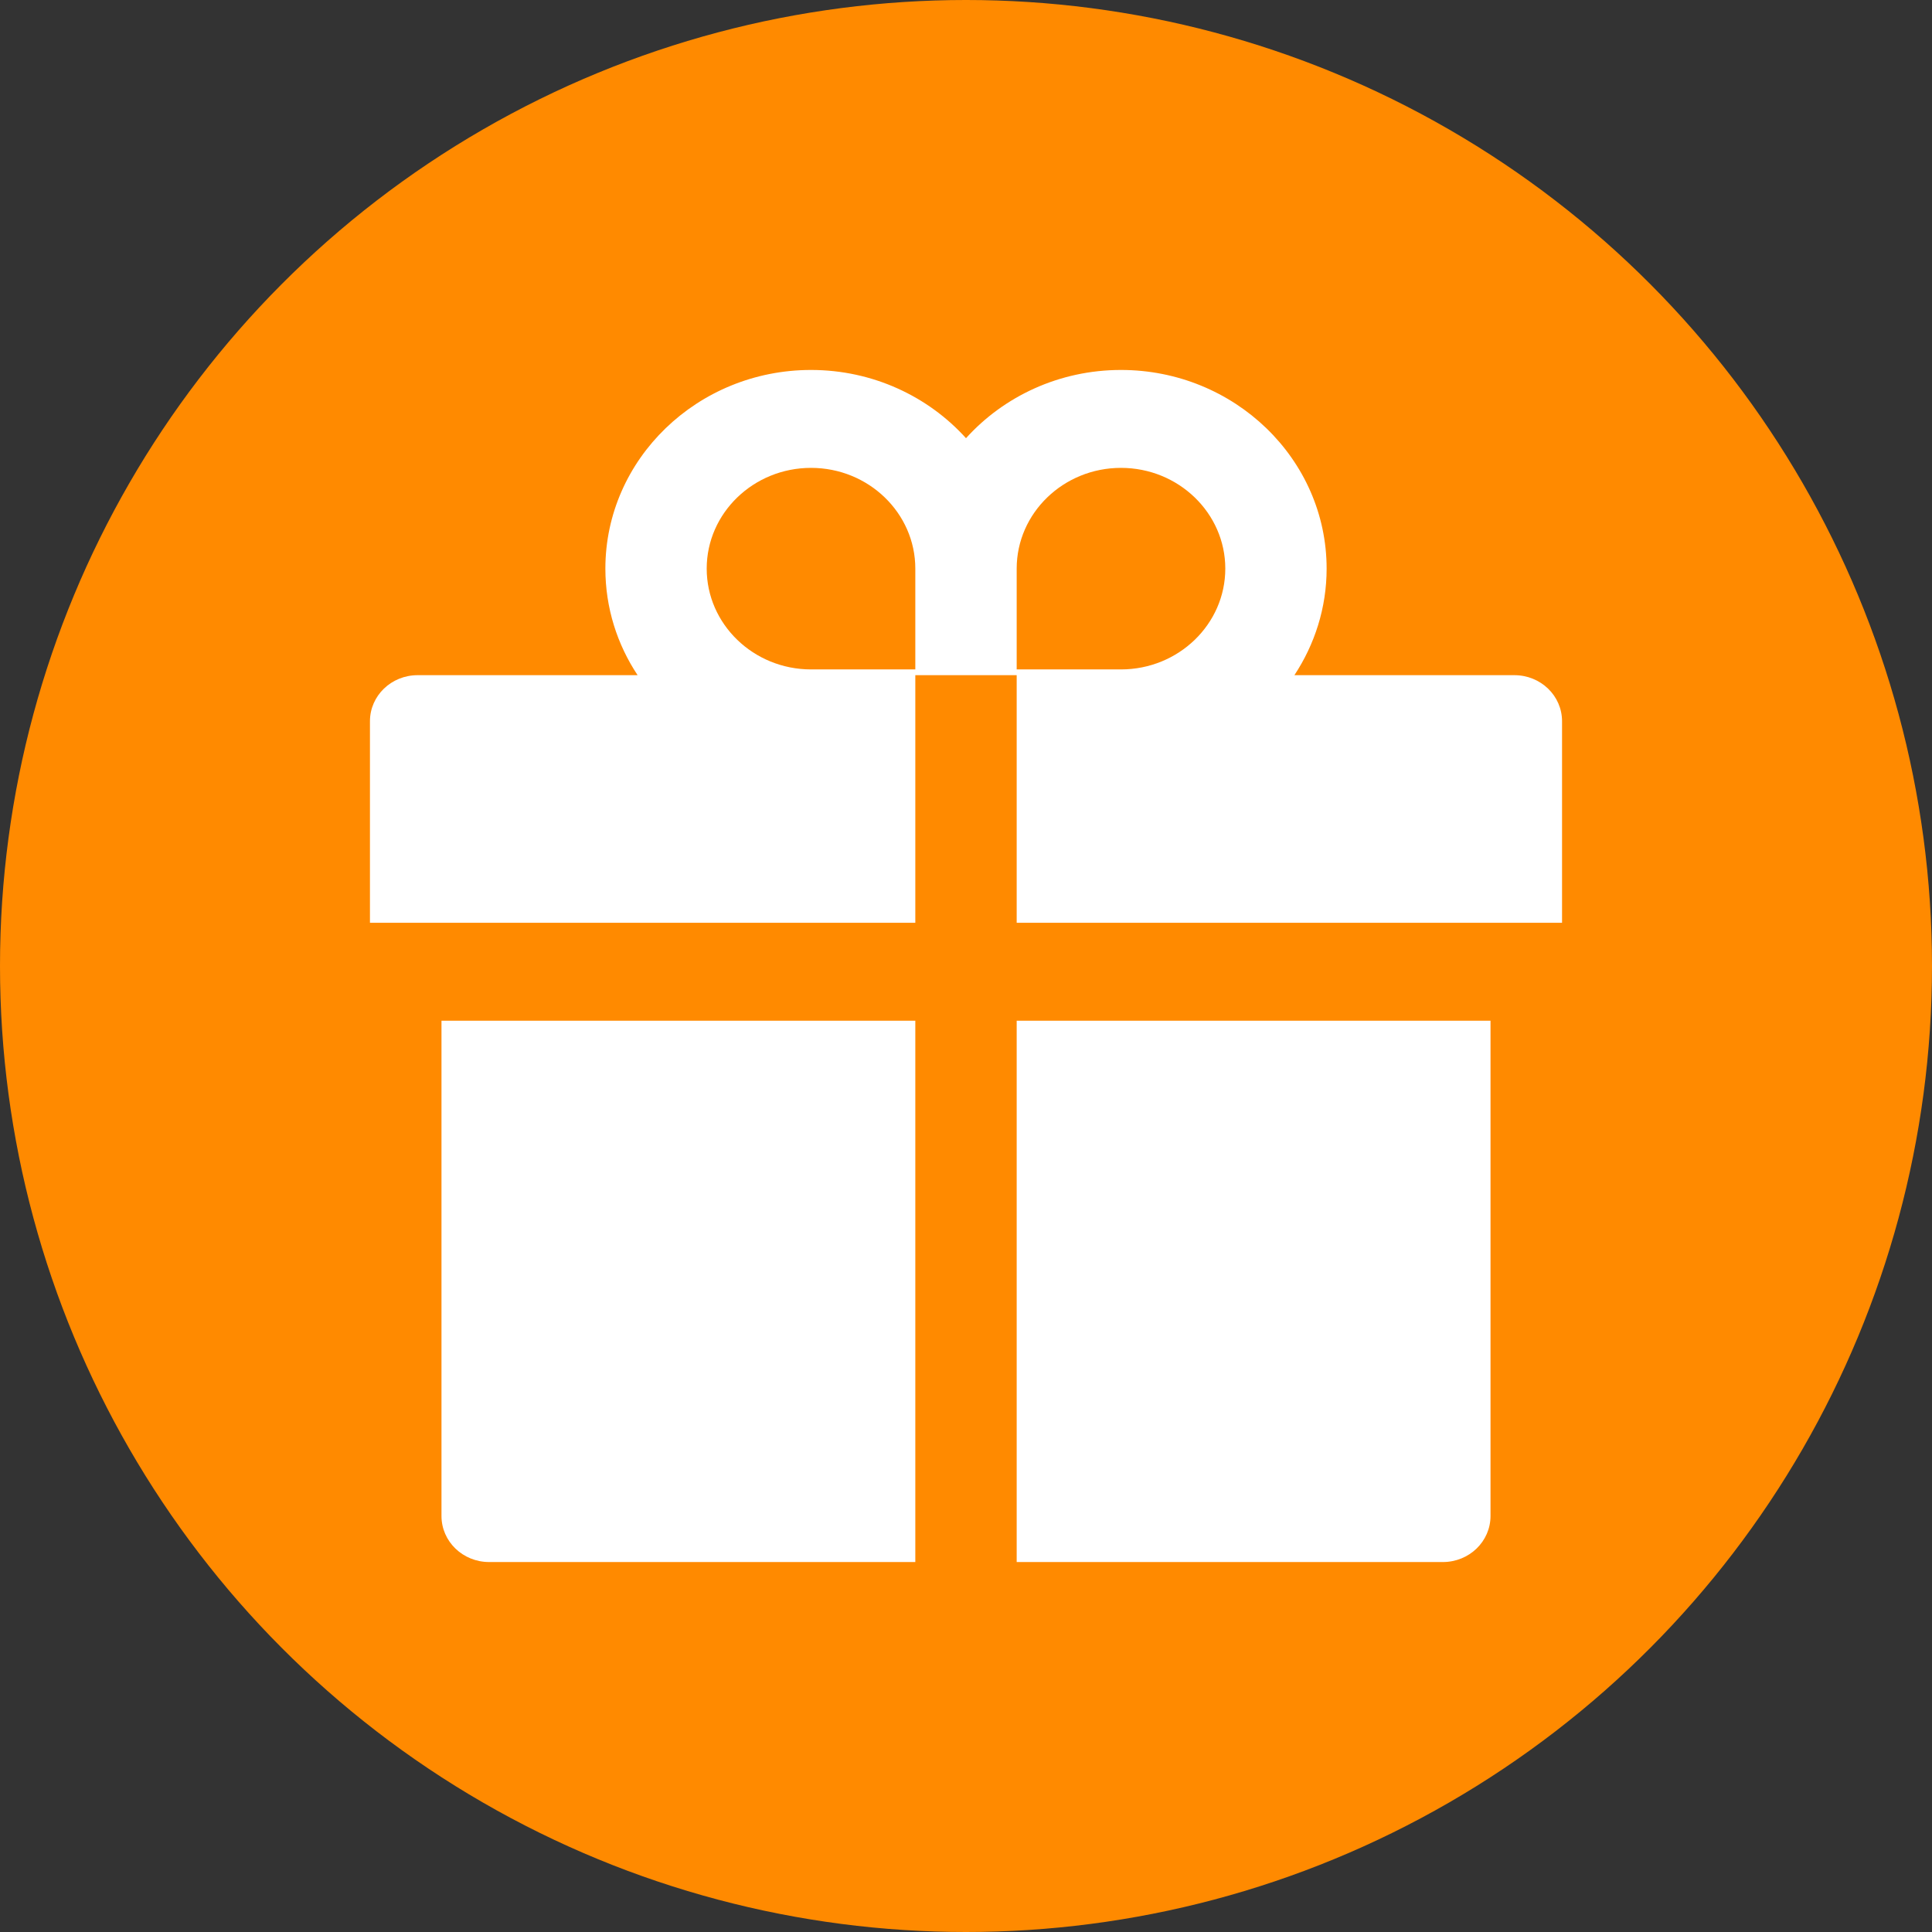
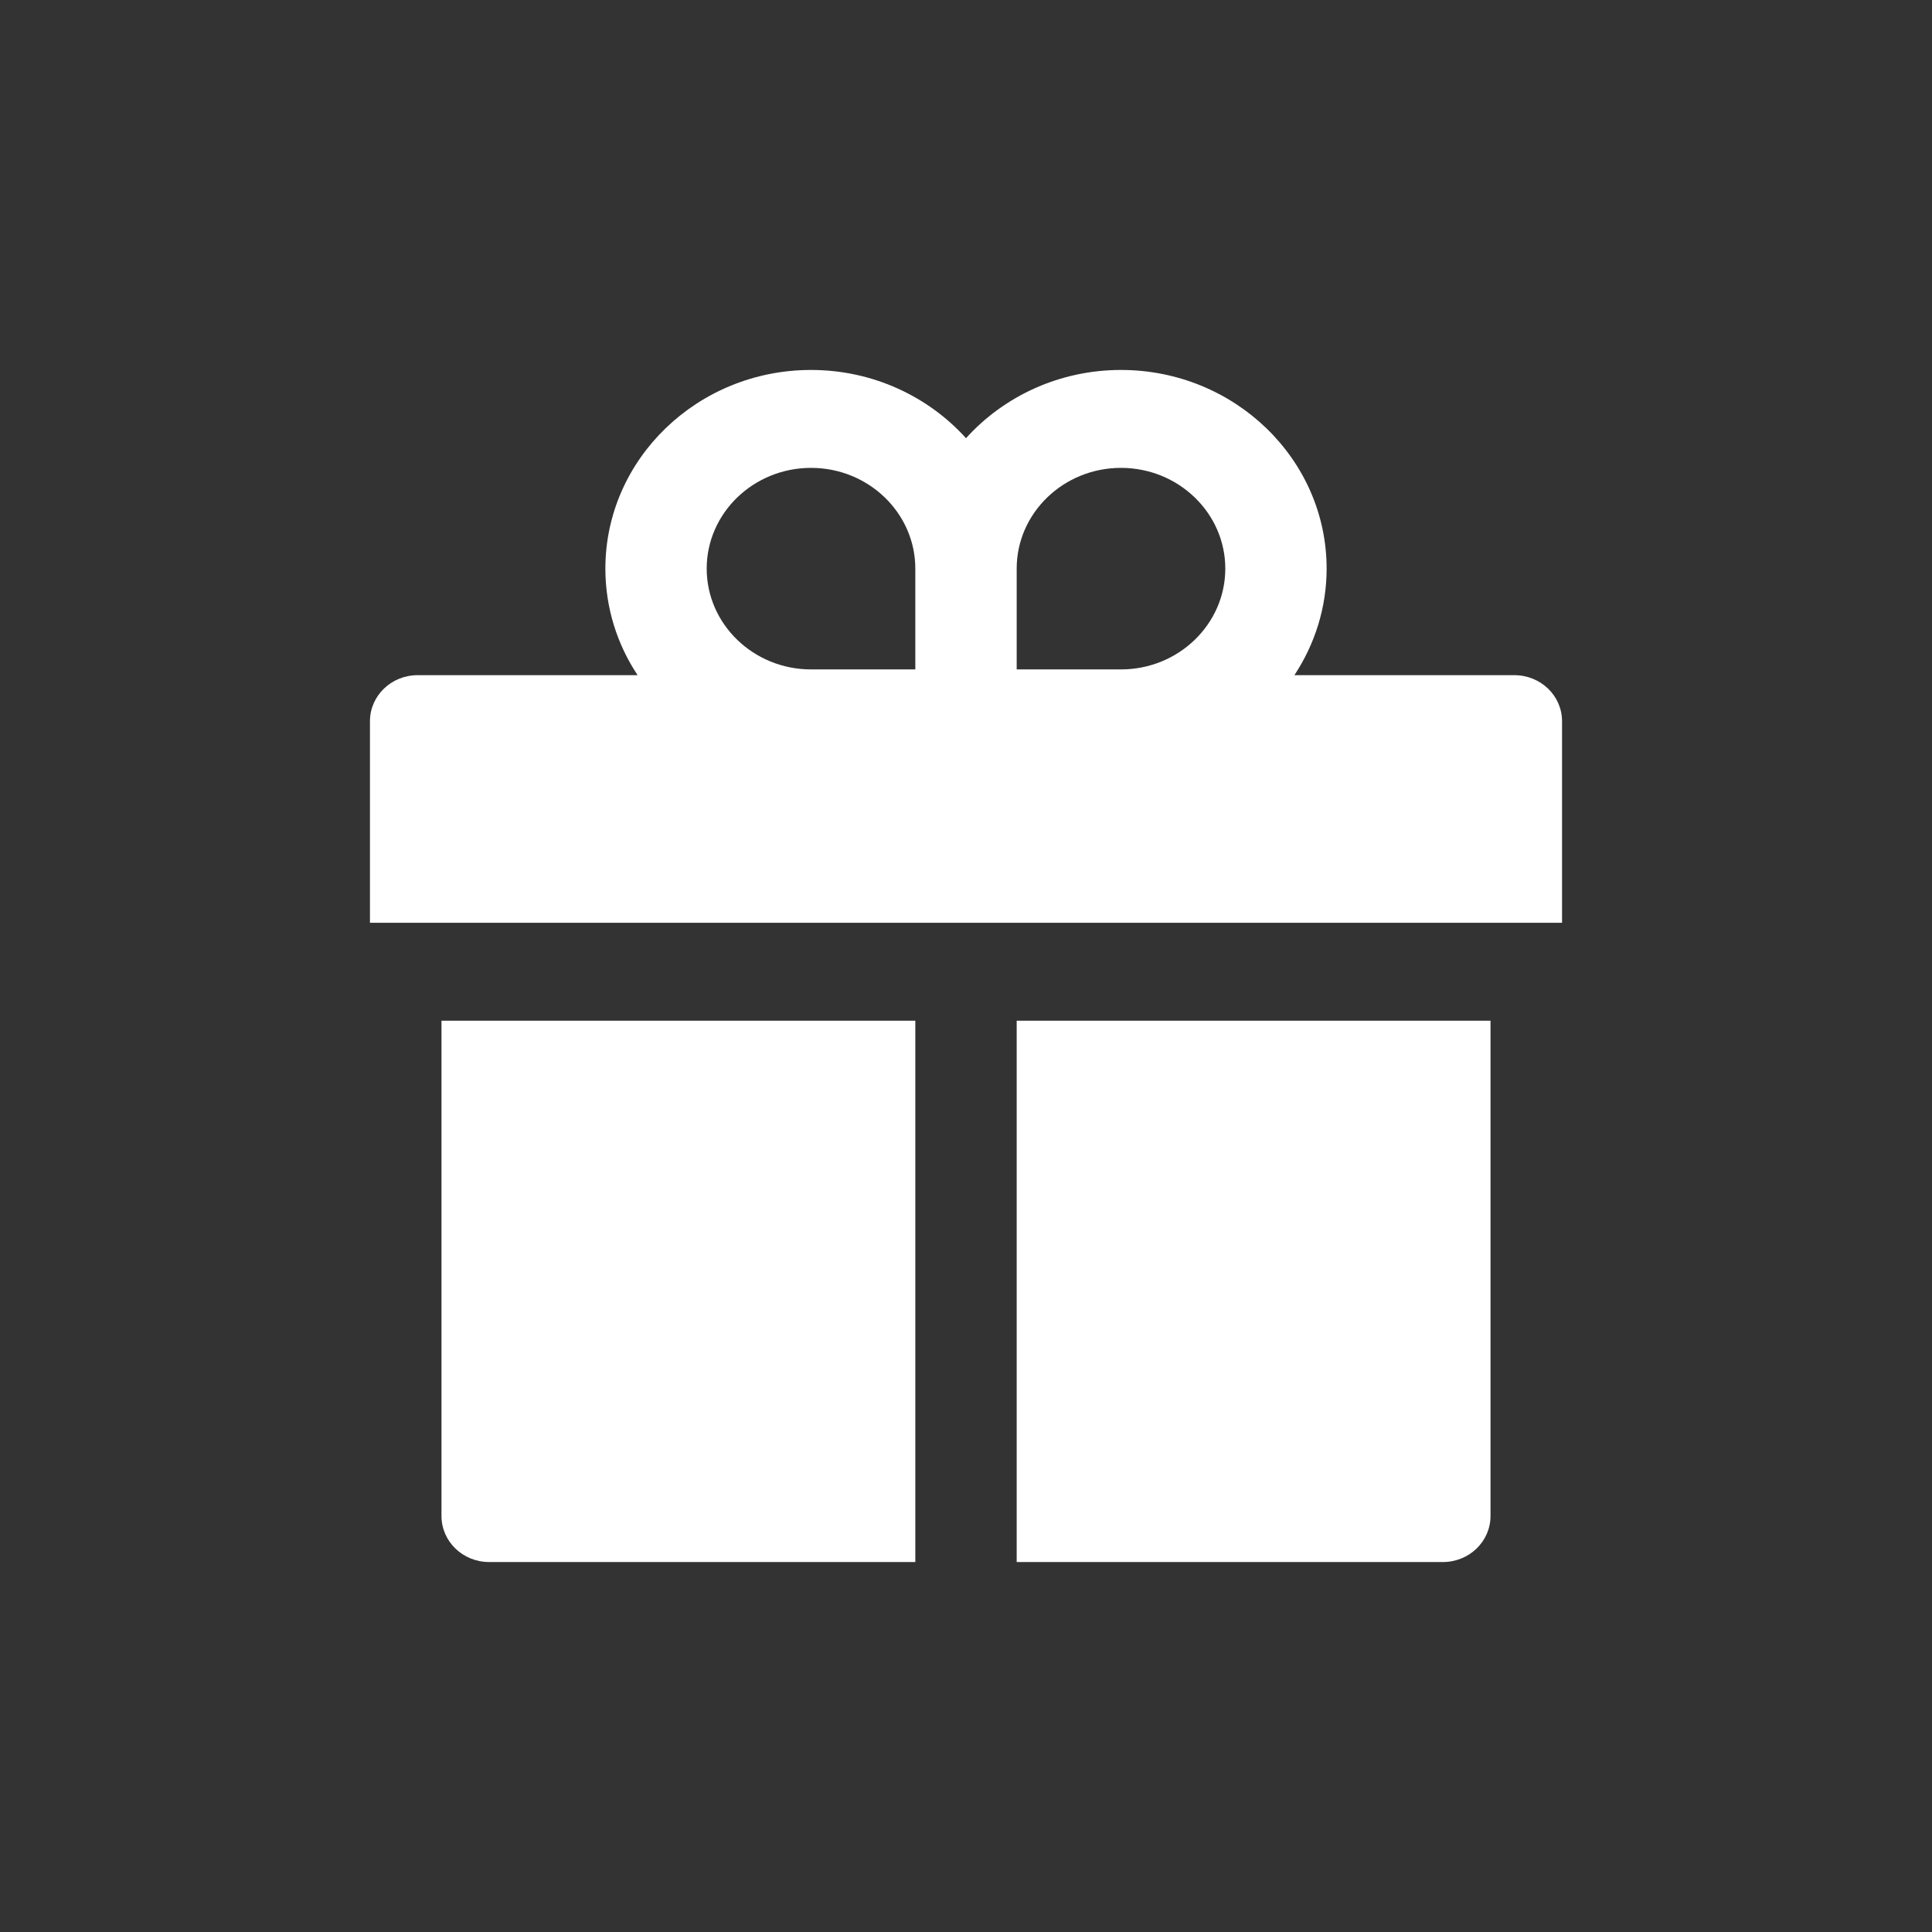
<svg xmlns="http://www.w3.org/2000/svg" width="47" height="47" viewBox="0 0 47 47" fill="none">
  <rect x="0" y="0" width="47" height="47" fill="#333333" stroke="none" />
-   <circle cx="23.5" cy="23.5" r="23.5" fill="#FF8A00" />
-   <path d="M10.74 36.879C10.74 37.499 11.258 38 11.9 38H22.267V24.831H10.74V36.879ZM24.733 38H35.1C35.742 38 36.26 37.499 36.26 36.879V24.831H24.733V38ZM36.84 16.425H31.489C31.983 15.676 32.273 14.786 32.273 13.833C32.273 11.168 30.029 9 27.27 9C25.769 9 24.417 9.644 23.5 10.66C22.583 9.644 21.231 9 19.73 9C16.971 9 14.727 11.168 14.727 13.833C14.727 14.786 15.014 15.676 15.511 16.425H10.16C9.518 16.425 9 16.926 9 17.546V22.449H22.267V16.425H24.733V22.449H38V17.546C38 16.926 37.482 16.425 36.84 16.425ZM22.267 16.285H19.73C18.331 16.285 17.192 15.185 17.192 13.833C17.192 12.481 18.331 11.382 19.73 11.382C21.129 11.382 22.267 12.481 22.267 13.833V16.285ZM27.27 16.285H24.733V13.833C24.733 12.481 25.871 11.382 27.27 11.382C28.669 11.382 29.808 12.481 29.808 13.833C29.808 15.185 28.669 16.285 27.27 16.285Z" fill="white" />
+   <path d="M10.74 36.879C10.74 37.499 11.258 38 11.9 38H22.267V24.831H10.74V36.879ZM24.733 38H35.1C35.742 38 36.26 37.499 36.26 36.879V24.831H24.733V38ZM36.84 16.425H31.489C31.983 15.676 32.273 14.786 32.273 13.833C32.273 11.168 30.029 9 27.27 9C25.769 9 24.417 9.644 23.5 10.66C22.583 9.644 21.231 9 19.73 9C16.971 9 14.727 11.168 14.727 13.833C14.727 14.786 15.014 15.676 15.511 16.425H10.16C9.518 16.425 9 16.926 9 17.546V22.449H22.267H24.733V22.449H38V17.546C38 16.926 37.482 16.425 36.84 16.425ZM22.267 16.285H19.73C18.331 16.285 17.192 15.185 17.192 13.833C17.192 12.481 18.331 11.382 19.73 11.382C21.129 11.382 22.267 12.481 22.267 13.833V16.285ZM27.27 16.285H24.733V13.833C24.733 12.481 25.871 11.382 27.27 11.382C28.669 11.382 29.808 12.481 29.808 13.833C29.808 15.185 28.669 16.285 27.27 16.285Z" fill="white" />
</svg>